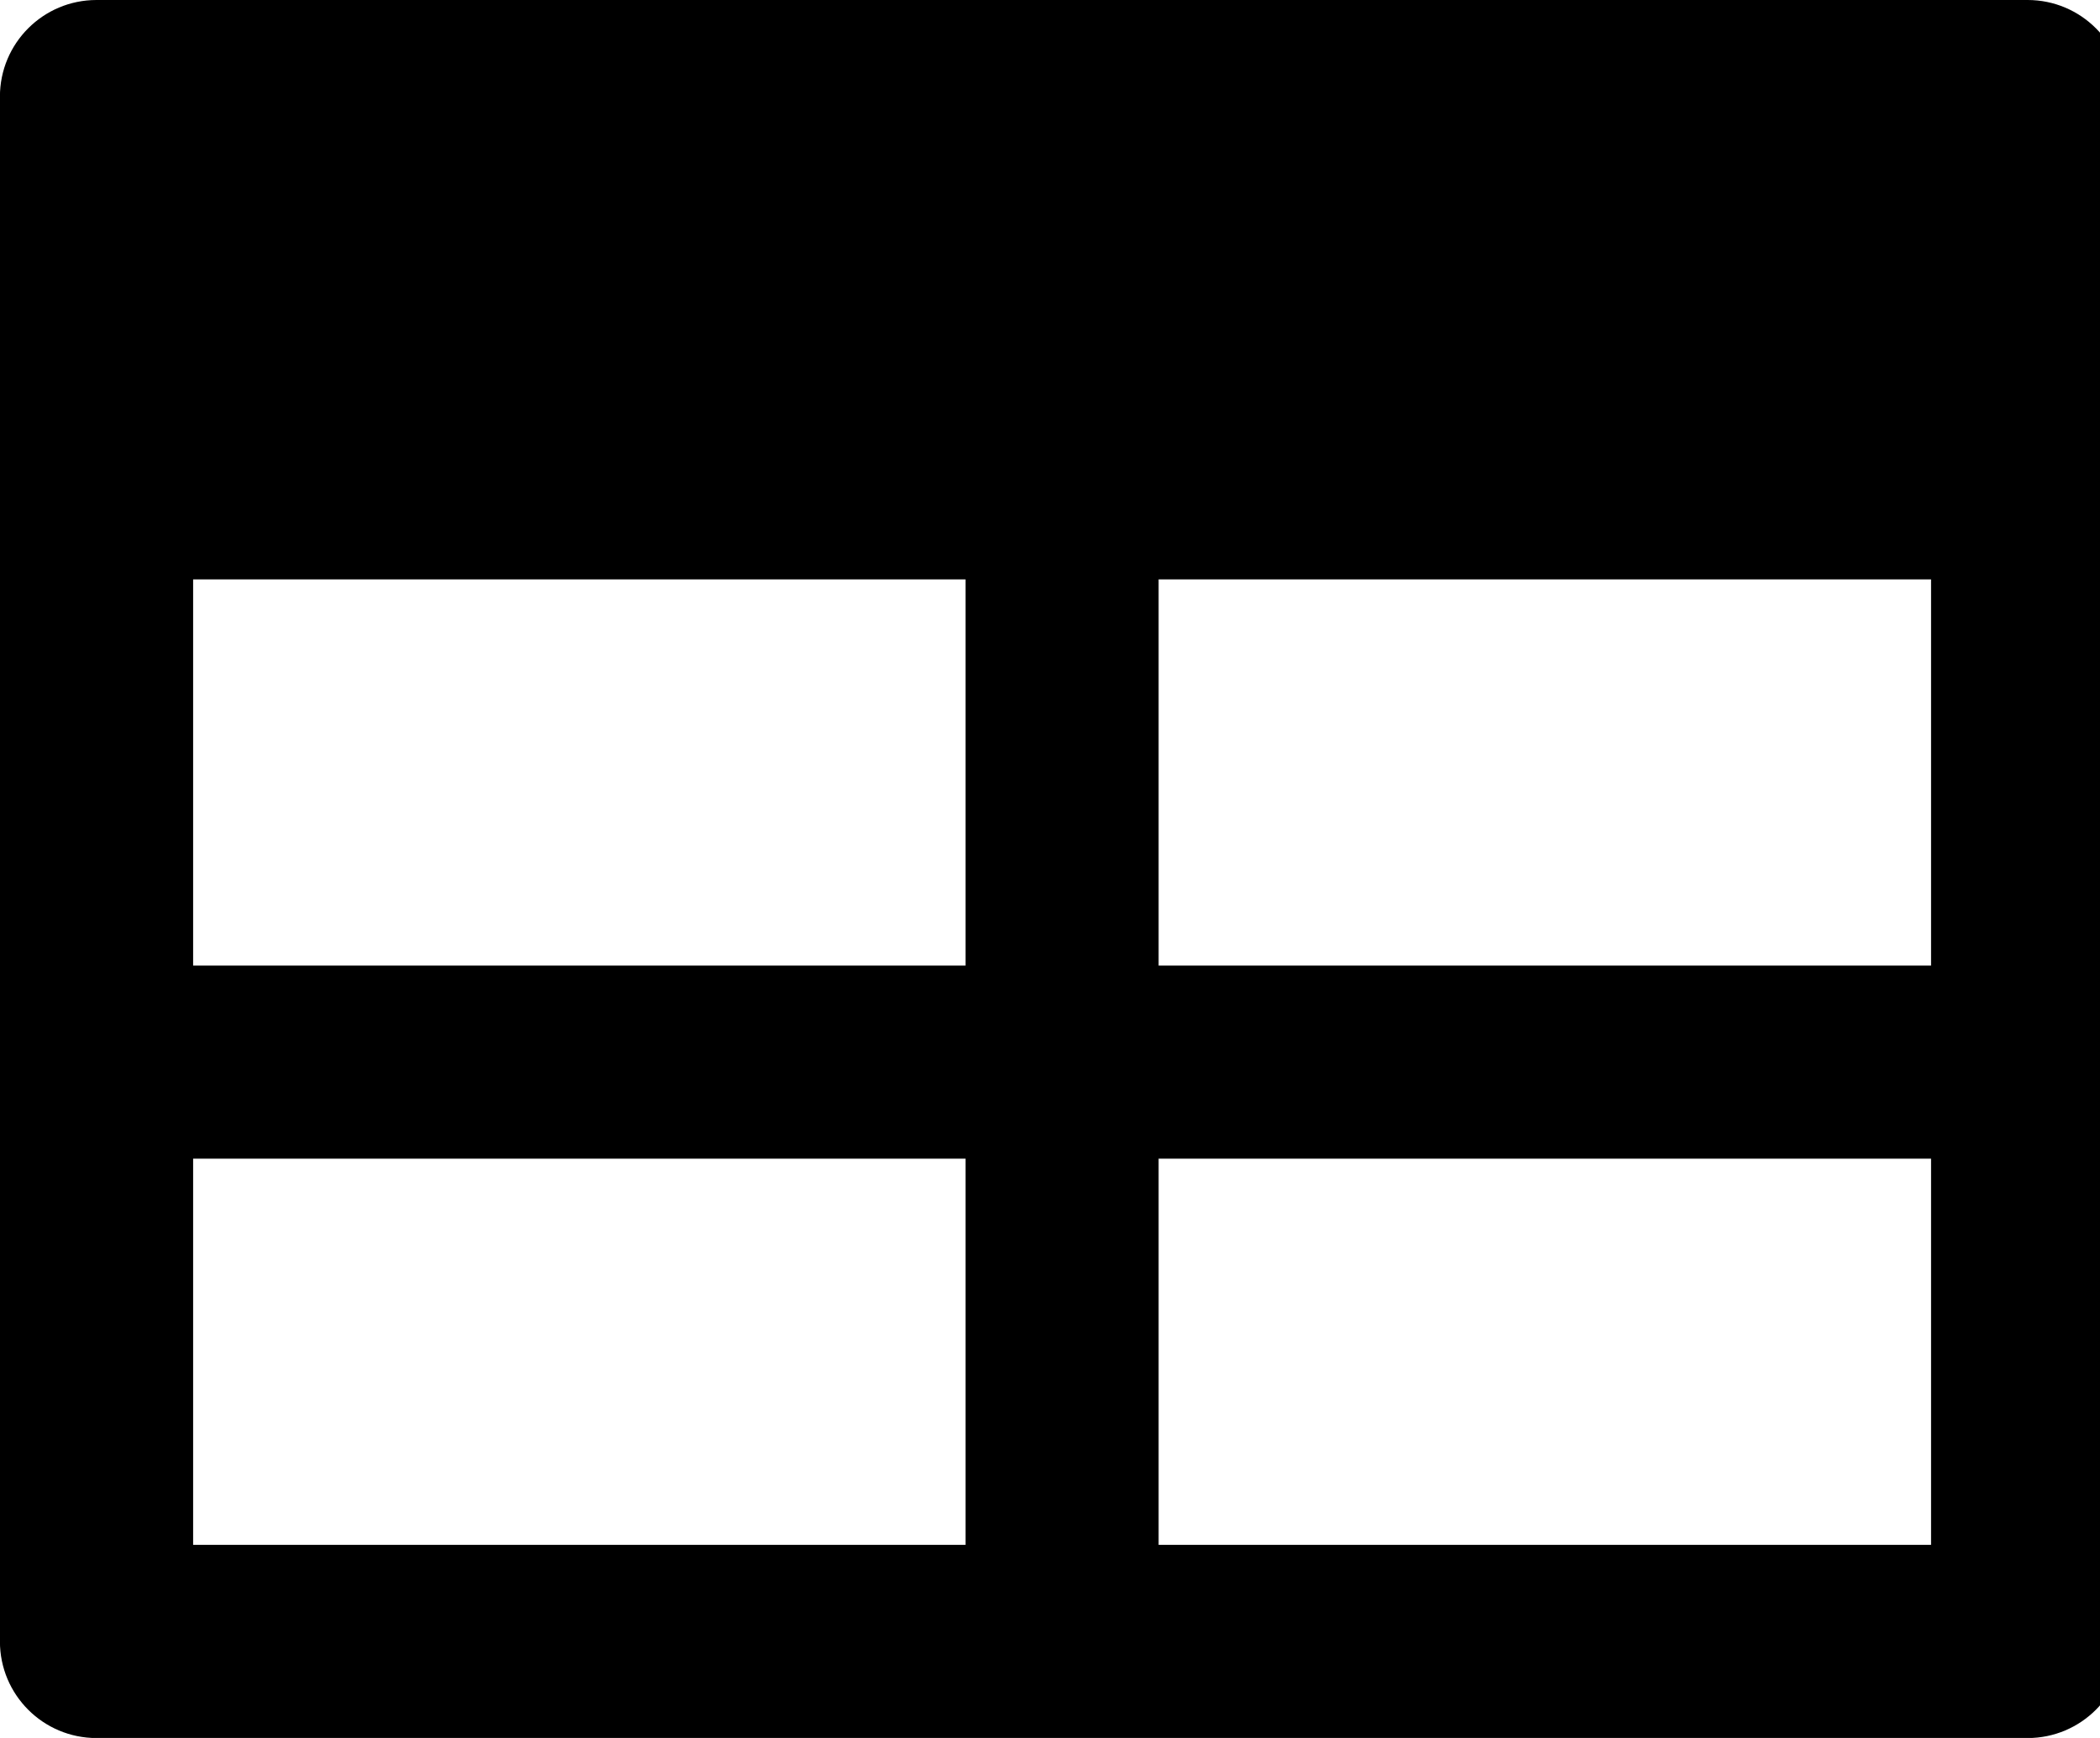
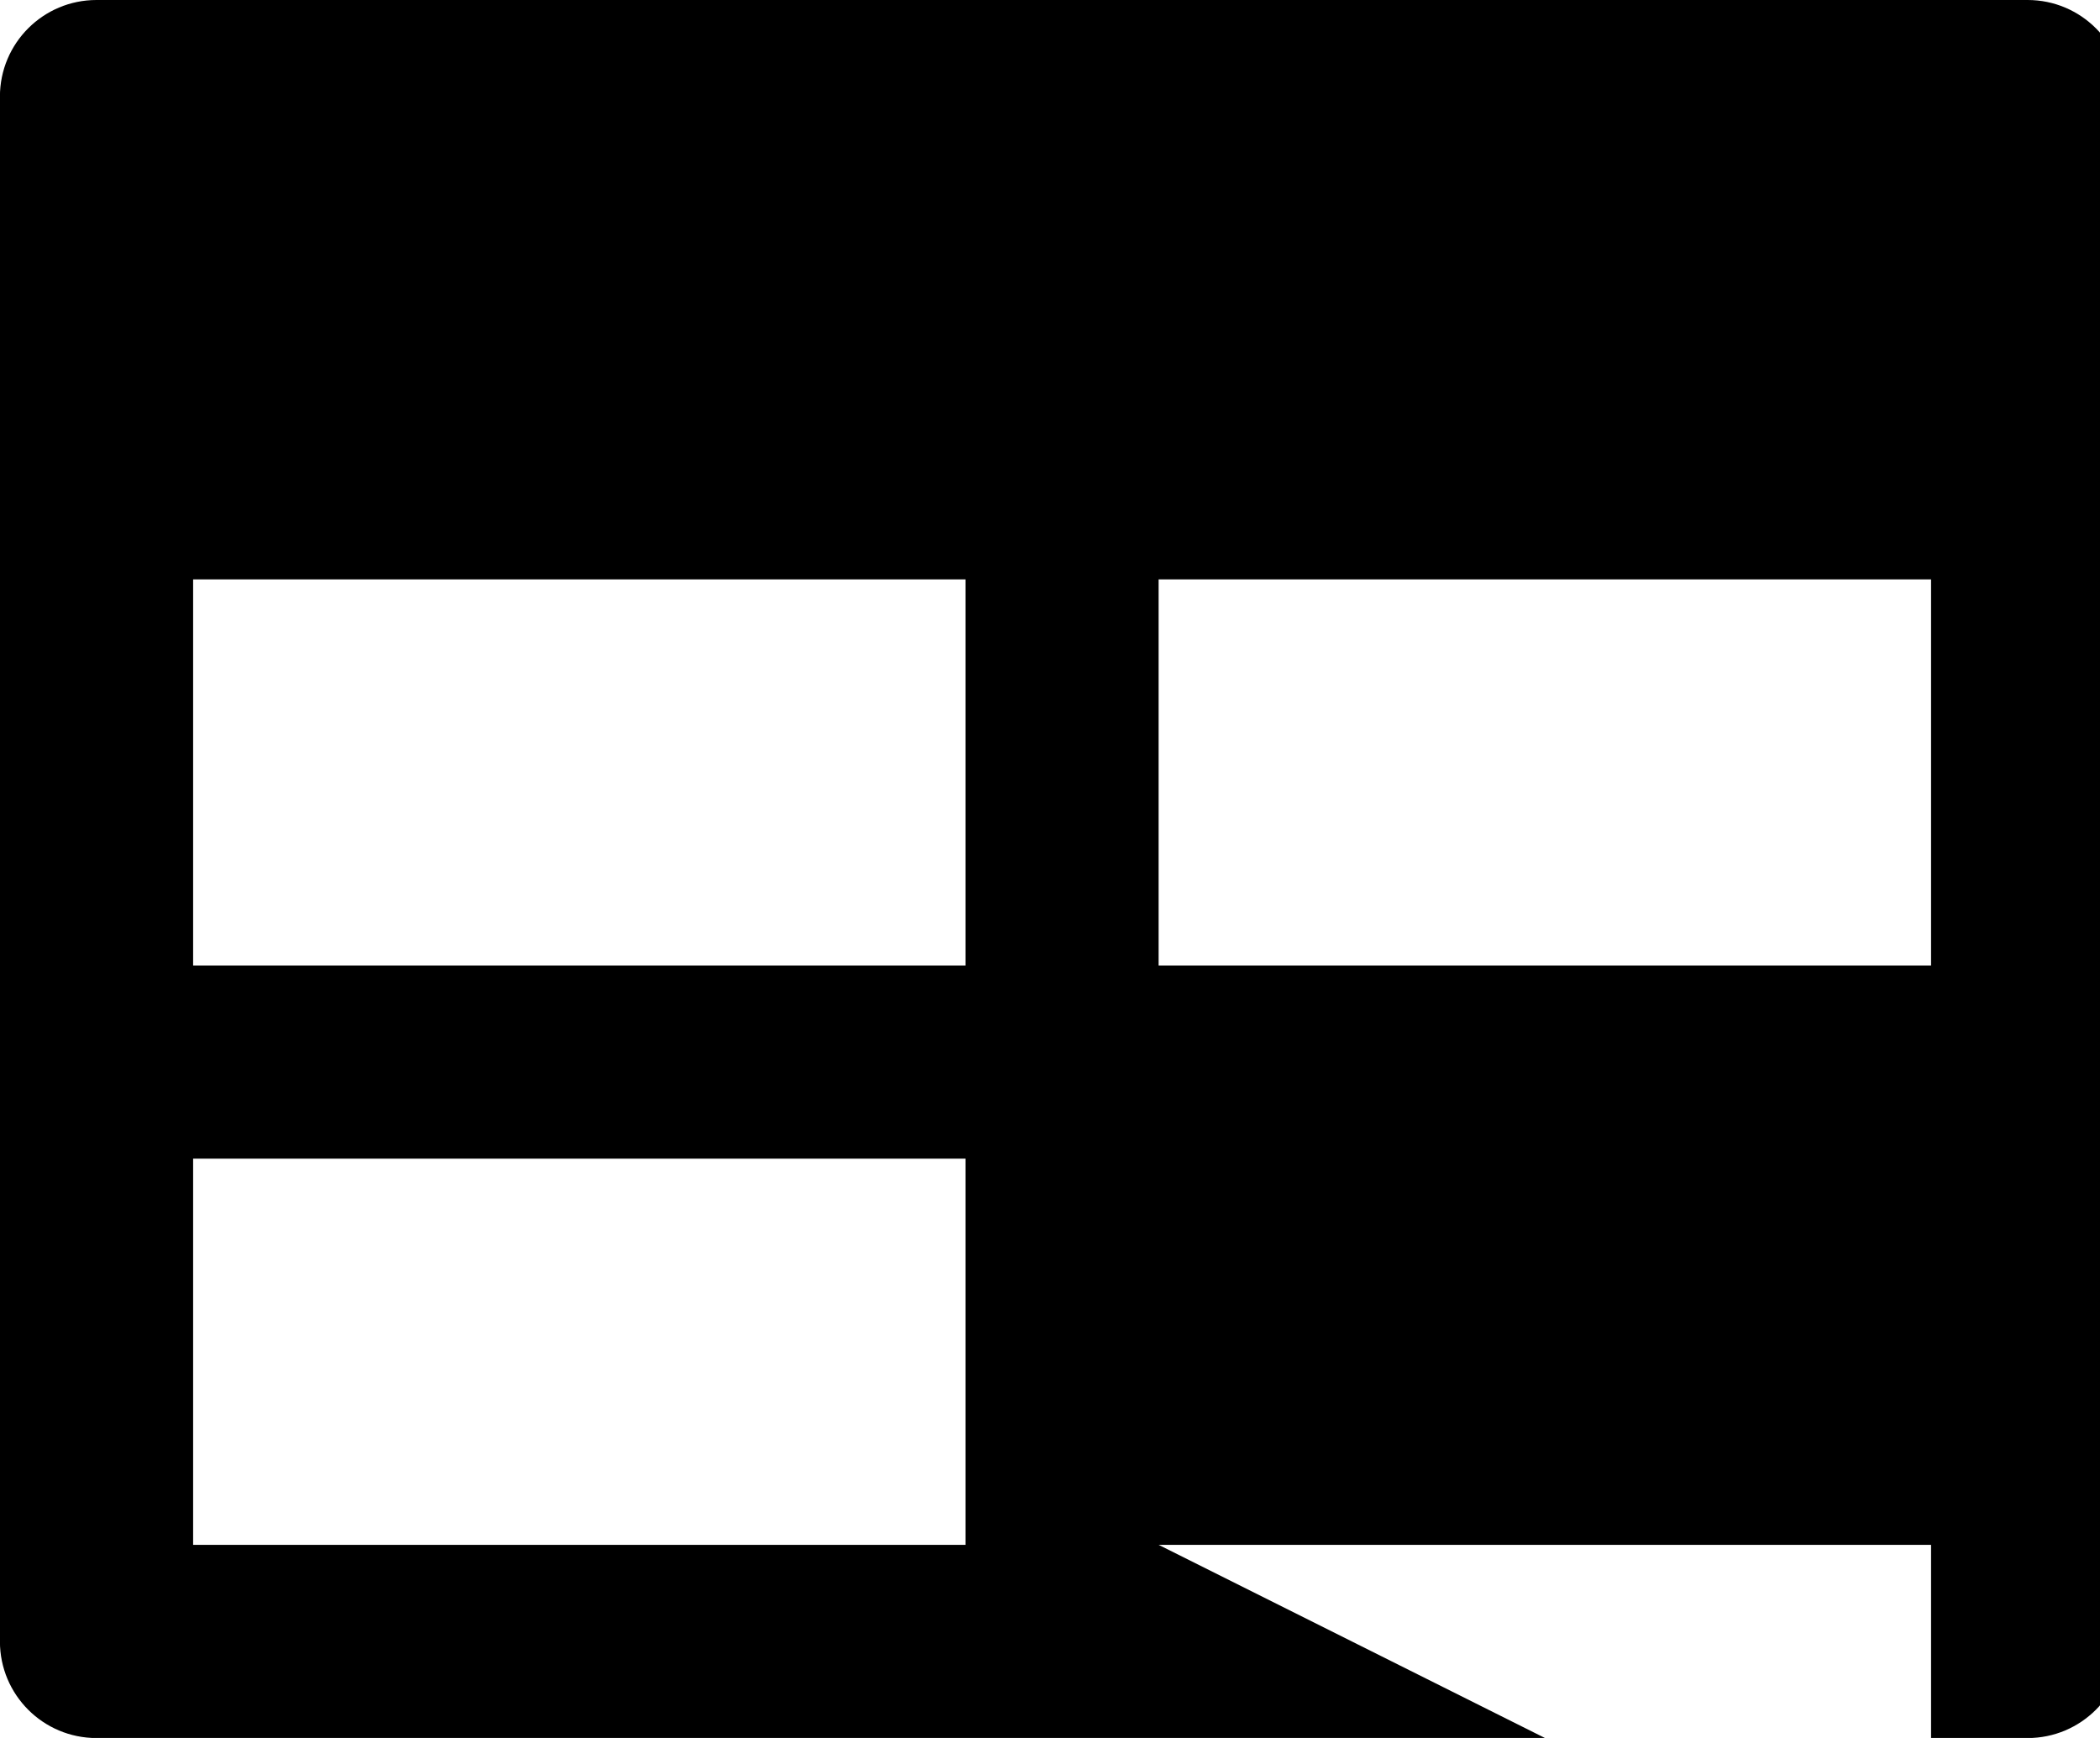
<svg xmlns="http://www.w3.org/2000/svg" viewBox="0 0 29 24" fill="currentColor">
-   <path d="m28 0h-26.667c-.737 0-1.334.597-1.334 1.334v21.333c0 .737.597 1.334 1.334 1.334h26.667c.737 0 1.334-.597 1.334-1.334v-21.333c0-.737-.597-1.334-1.334-1.334zm-14.666 8.001v5.333h-10.667v-5.333zm2.666 0h10.667v5.333h-10.667zm-13.333 7.999h10.667v5.333h-10.667zm13.333 5.333v-5.333h10.667v5.333z" />
+   <path d="m28 0h-26.667c-.737 0-1.334.597-1.334 1.334v21.333c0 .737.597 1.334 1.334 1.334h26.667c.737 0 1.334-.597 1.334-1.334v-21.333c0-.737-.597-1.334-1.334-1.334zm-14.666 8.001v5.333h-10.667v-5.333zm2.666 0h10.667v5.333h-10.667zm-13.333 7.999h10.667v5.333h-10.667zm13.333 5.333h10.667v5.333z" />
</svg>